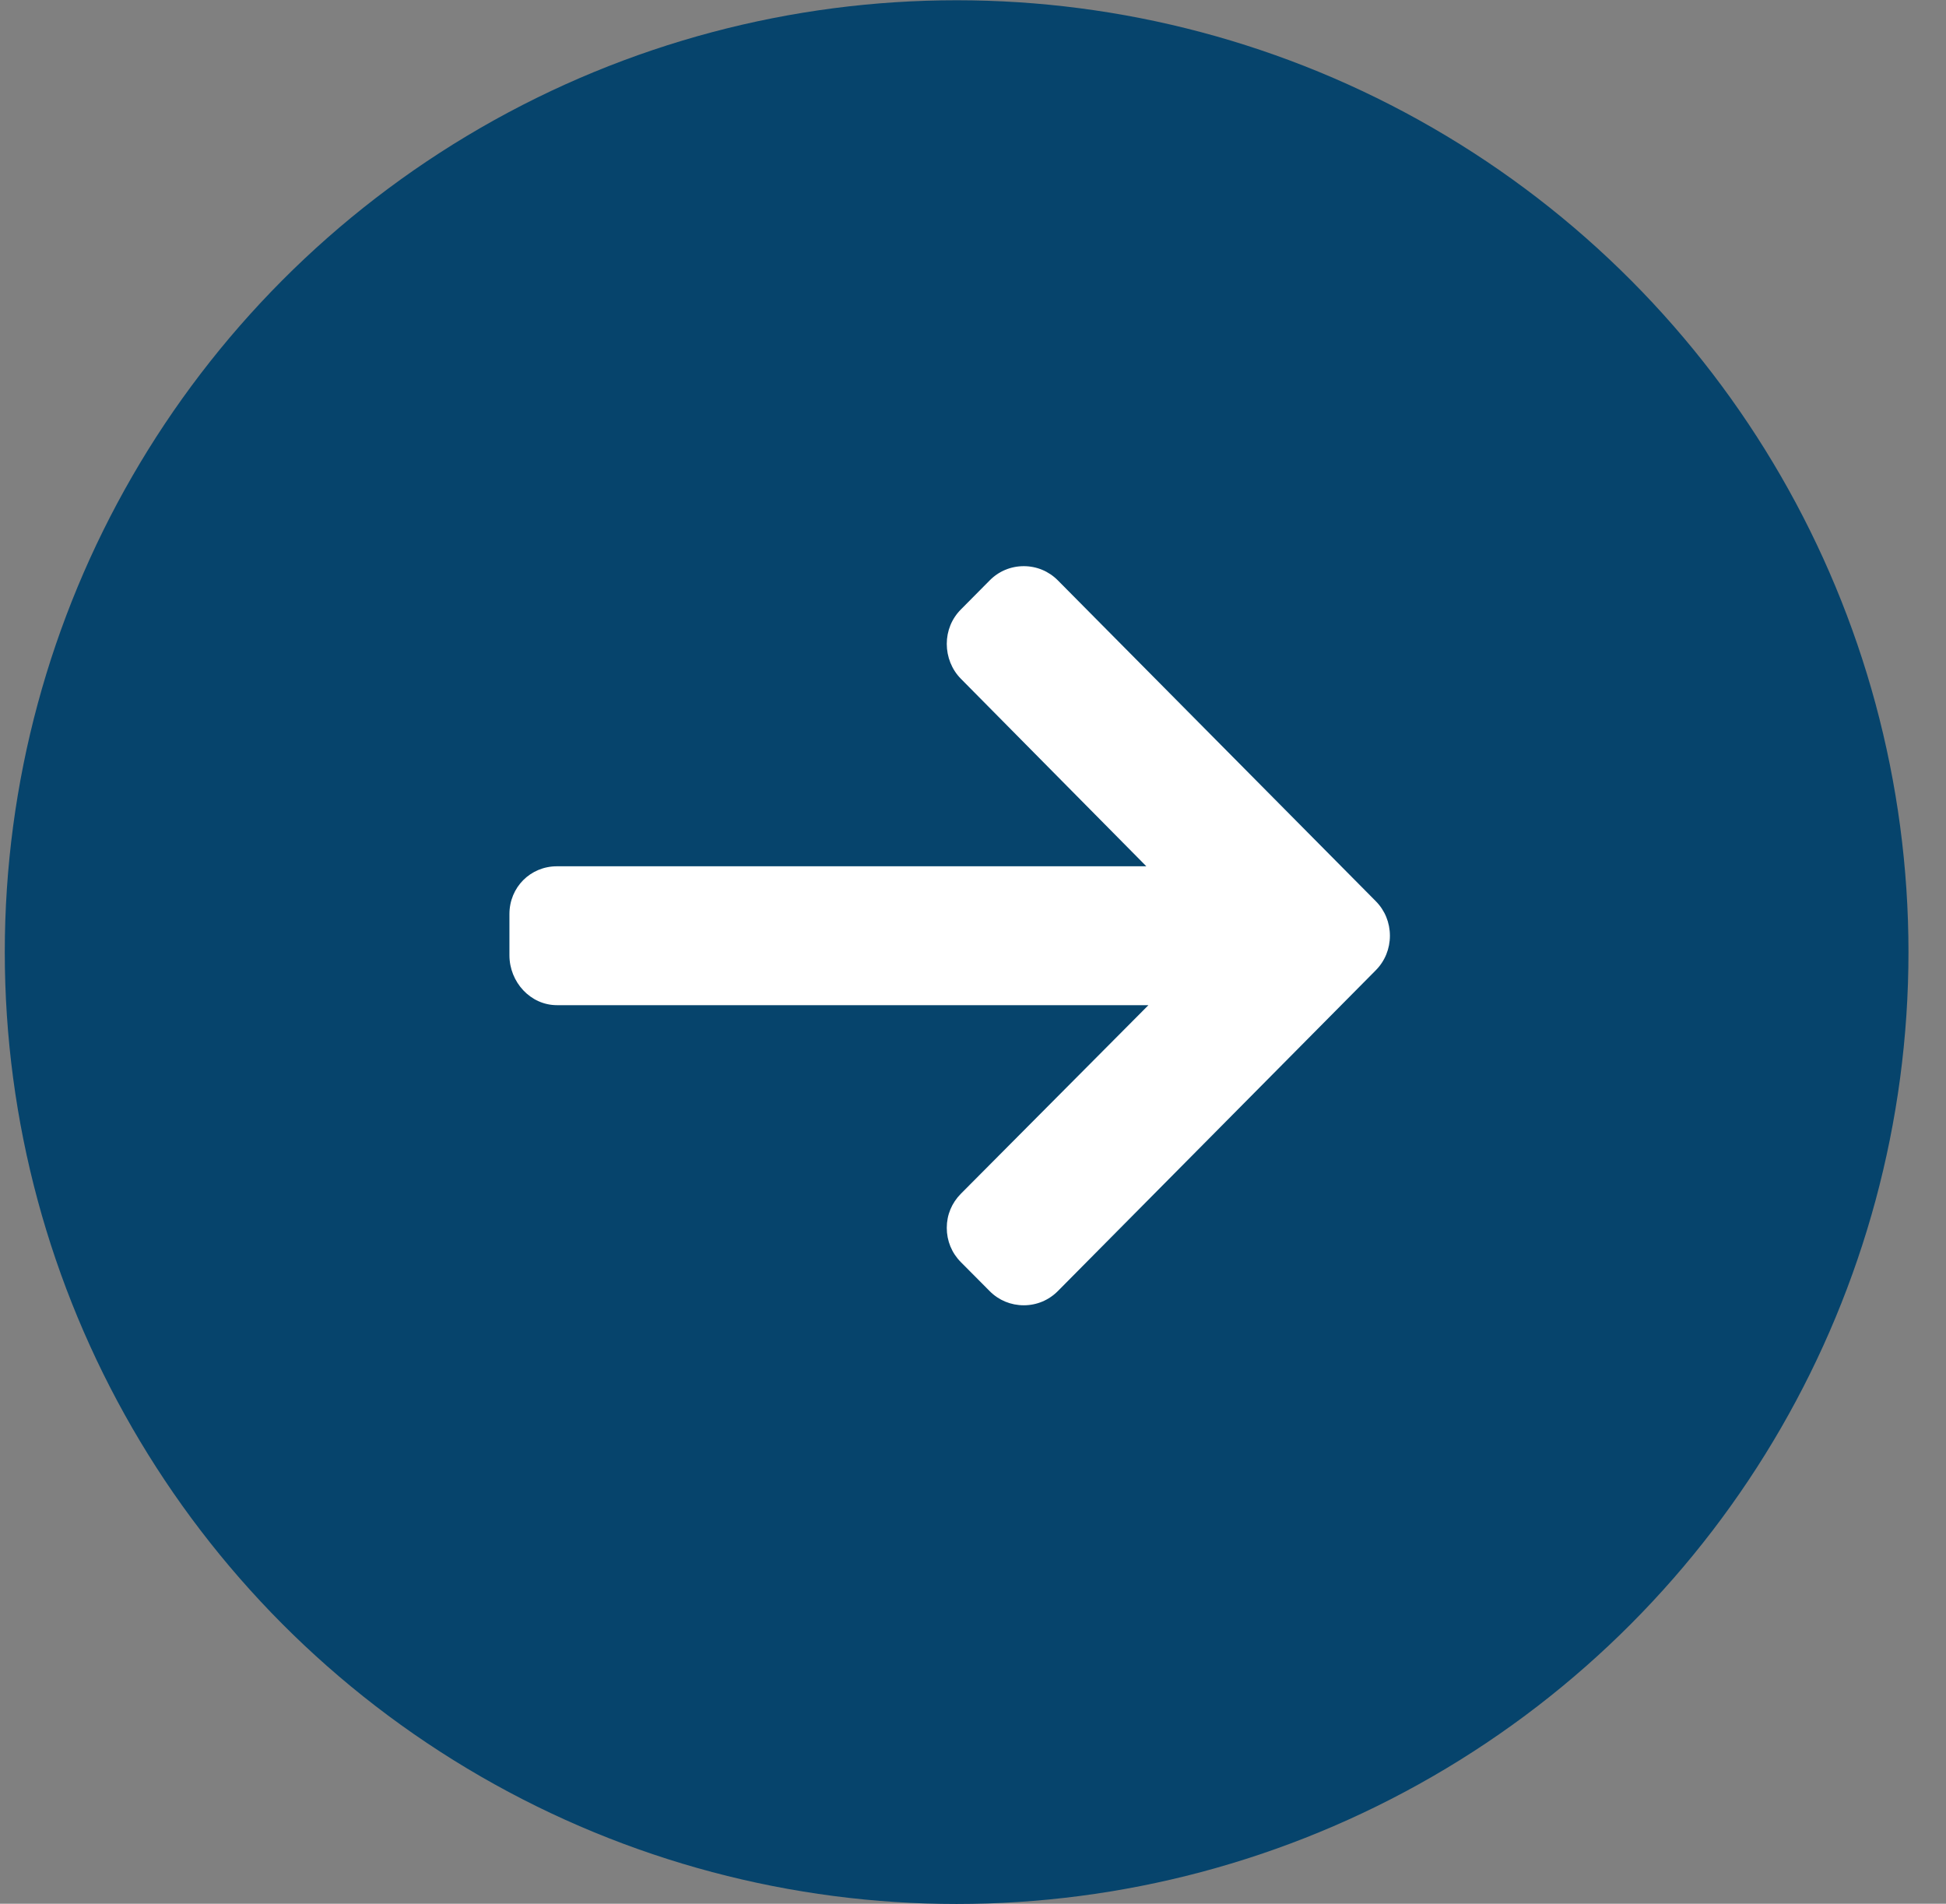
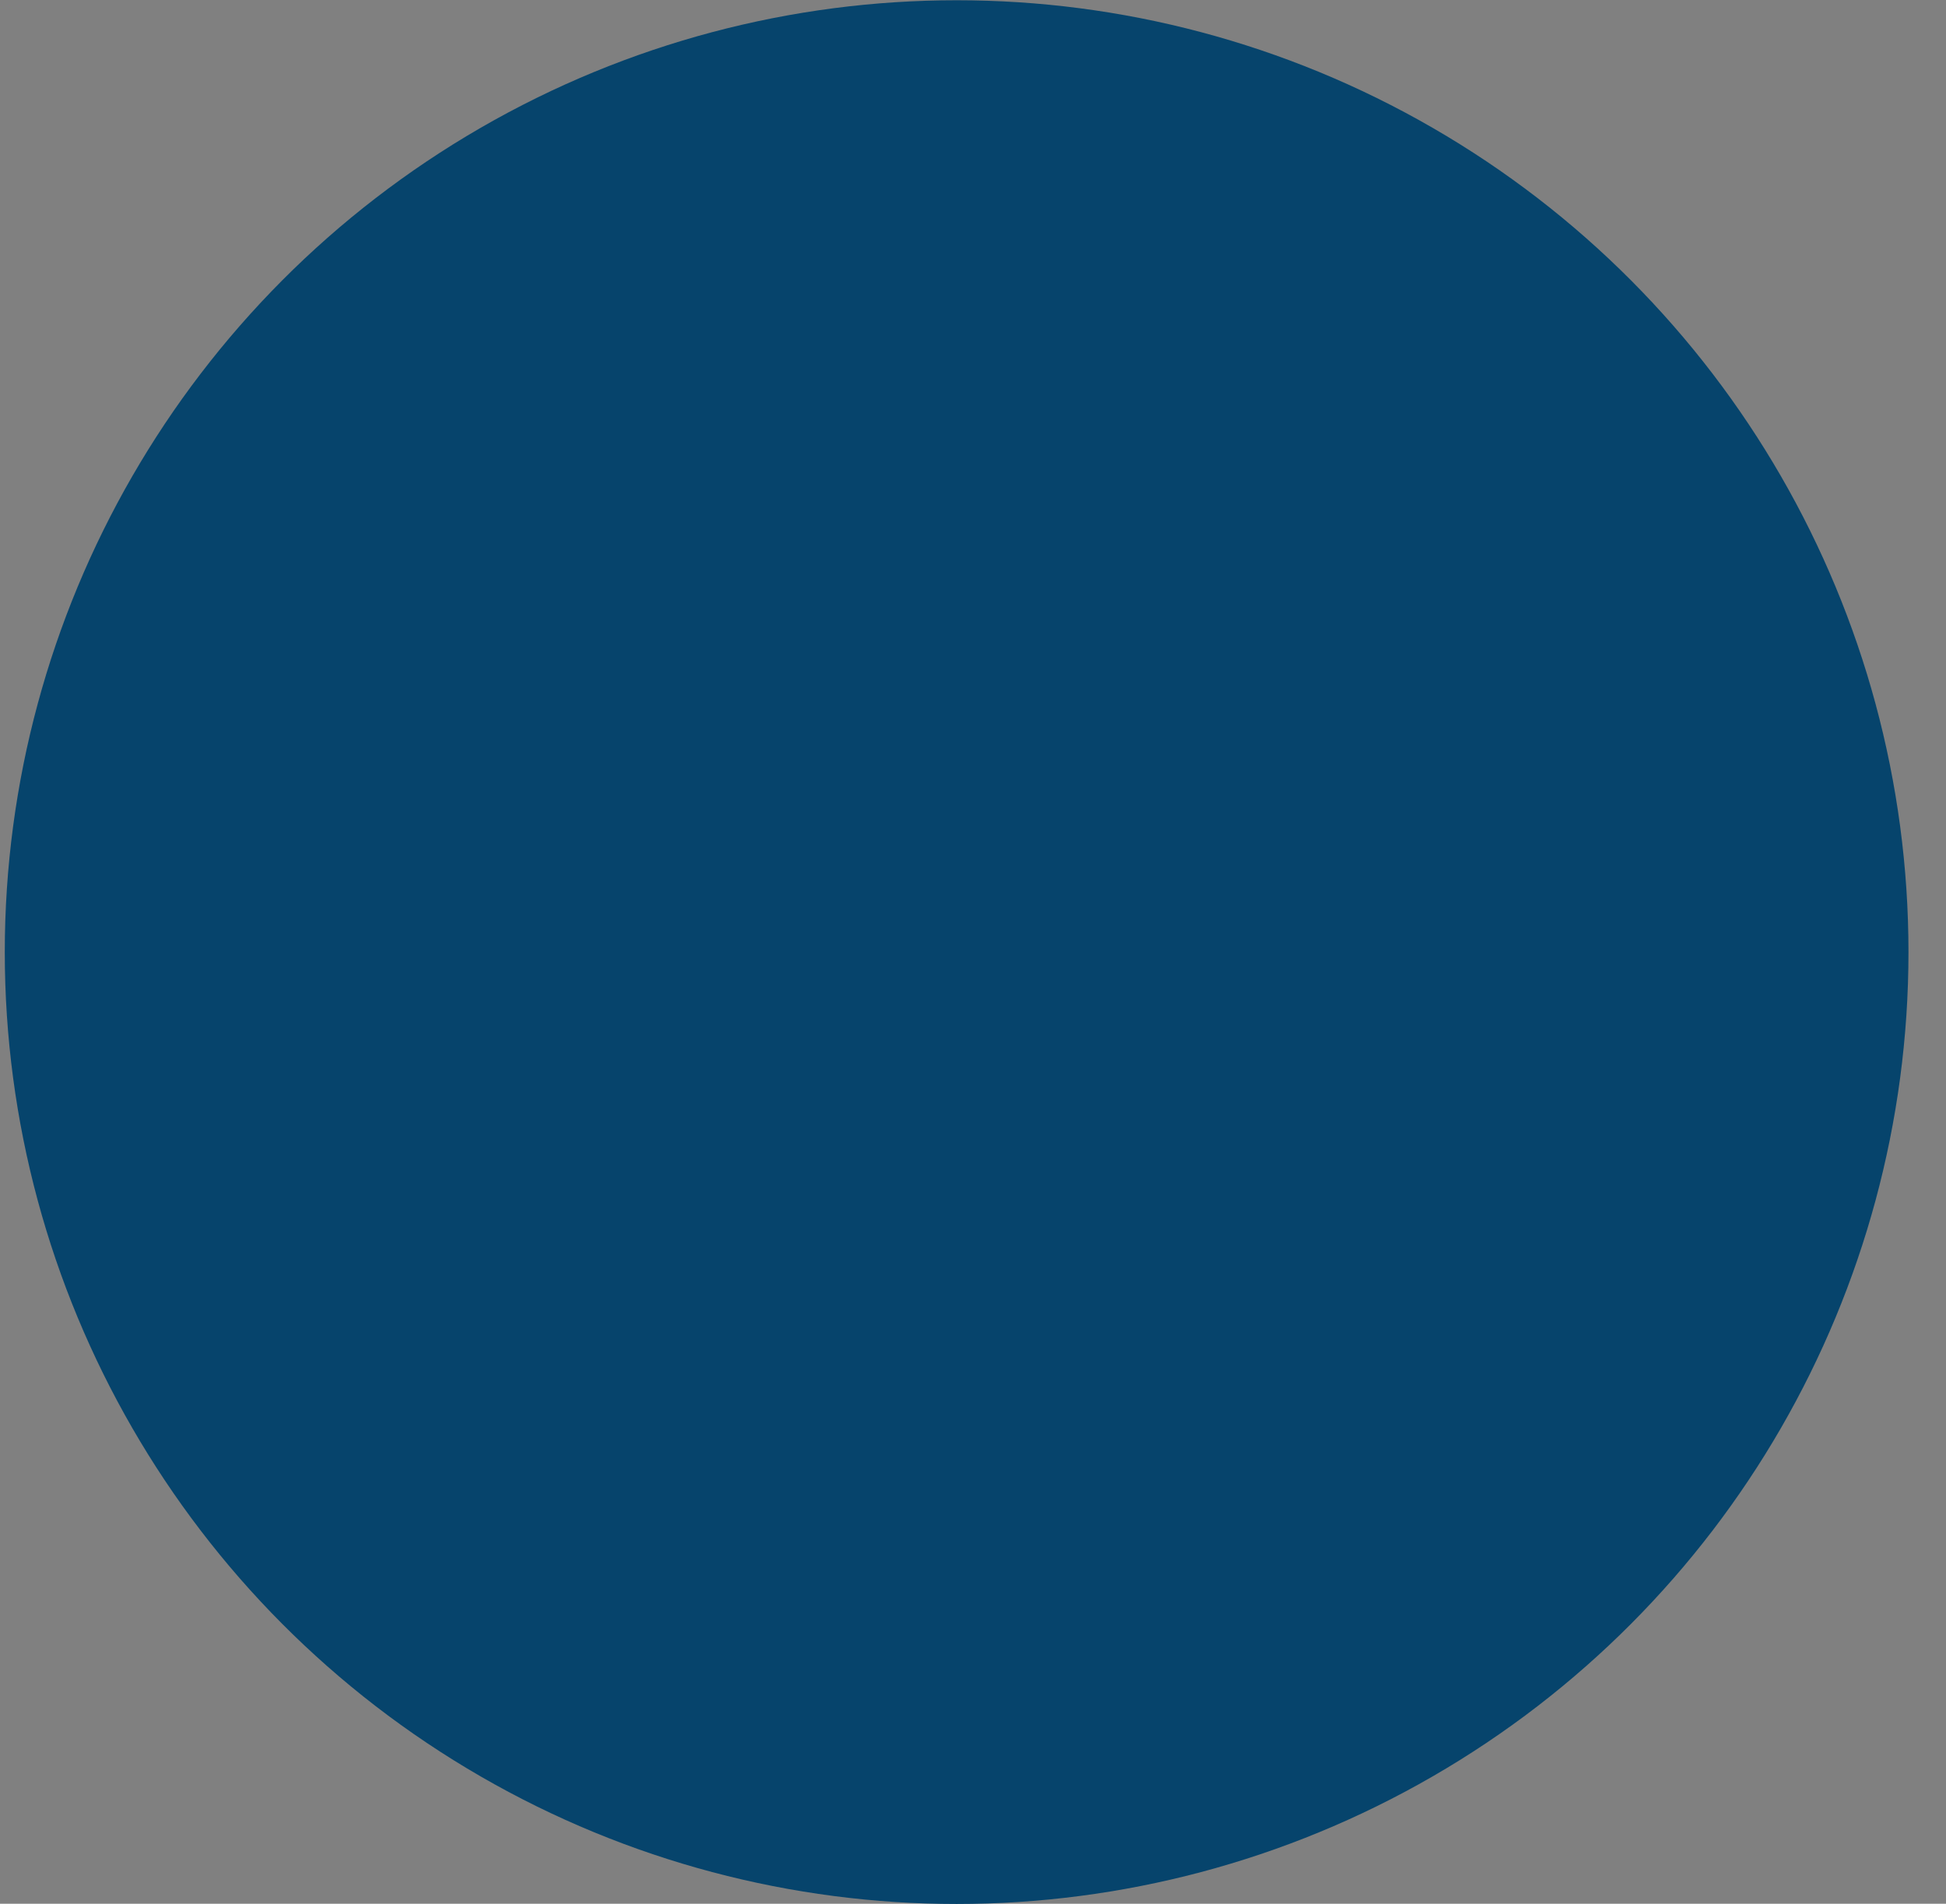
<svg xmlns="http://www.w3.org/2000/svg" width="46" height="45" viewBox="0 0 46 45" fill="none">
  <rect x="0" y="0" width="46" height="45" fill="#808080" stroke="none" />
  <circle cx="22.613" cy="22.506" r="22.5" fill="#06446C" />
-   <path d="M32.522 21.303L25.006 13.719C24.791 13.502 24.505 13.383 24.2 13.383C23.895 13.383 23.609 13.502 23.395 13.719L22.712 14.408C22.498 14.624 22.38 14.912 22.38 15.22C22.38 15.528 22.498 15.826 22.712 16.043L27.097 20.477H13.166C12.538 20.477 12.042 20.973 12.042 21.607V22.58C12.042 23.214 12.538 23.76 13.166 23.76H27.147L22.712 28.219C22.498 28.436 22.38 28.716 22.38 29.024C22.38 29.332 22.498 29.617 22.712 29.833L23.395 30.52C23.609 30.736 23.895 30.854 24.201 30.854C24.505 30.854 24.791 30.735 25.006 30.518L32.522 22.934C32.737 22.717 32.855 22.427 32.855 22.119C32.855 21.81 32.737 21.52 32.522 21.303Z" fill="white" />
</svg>